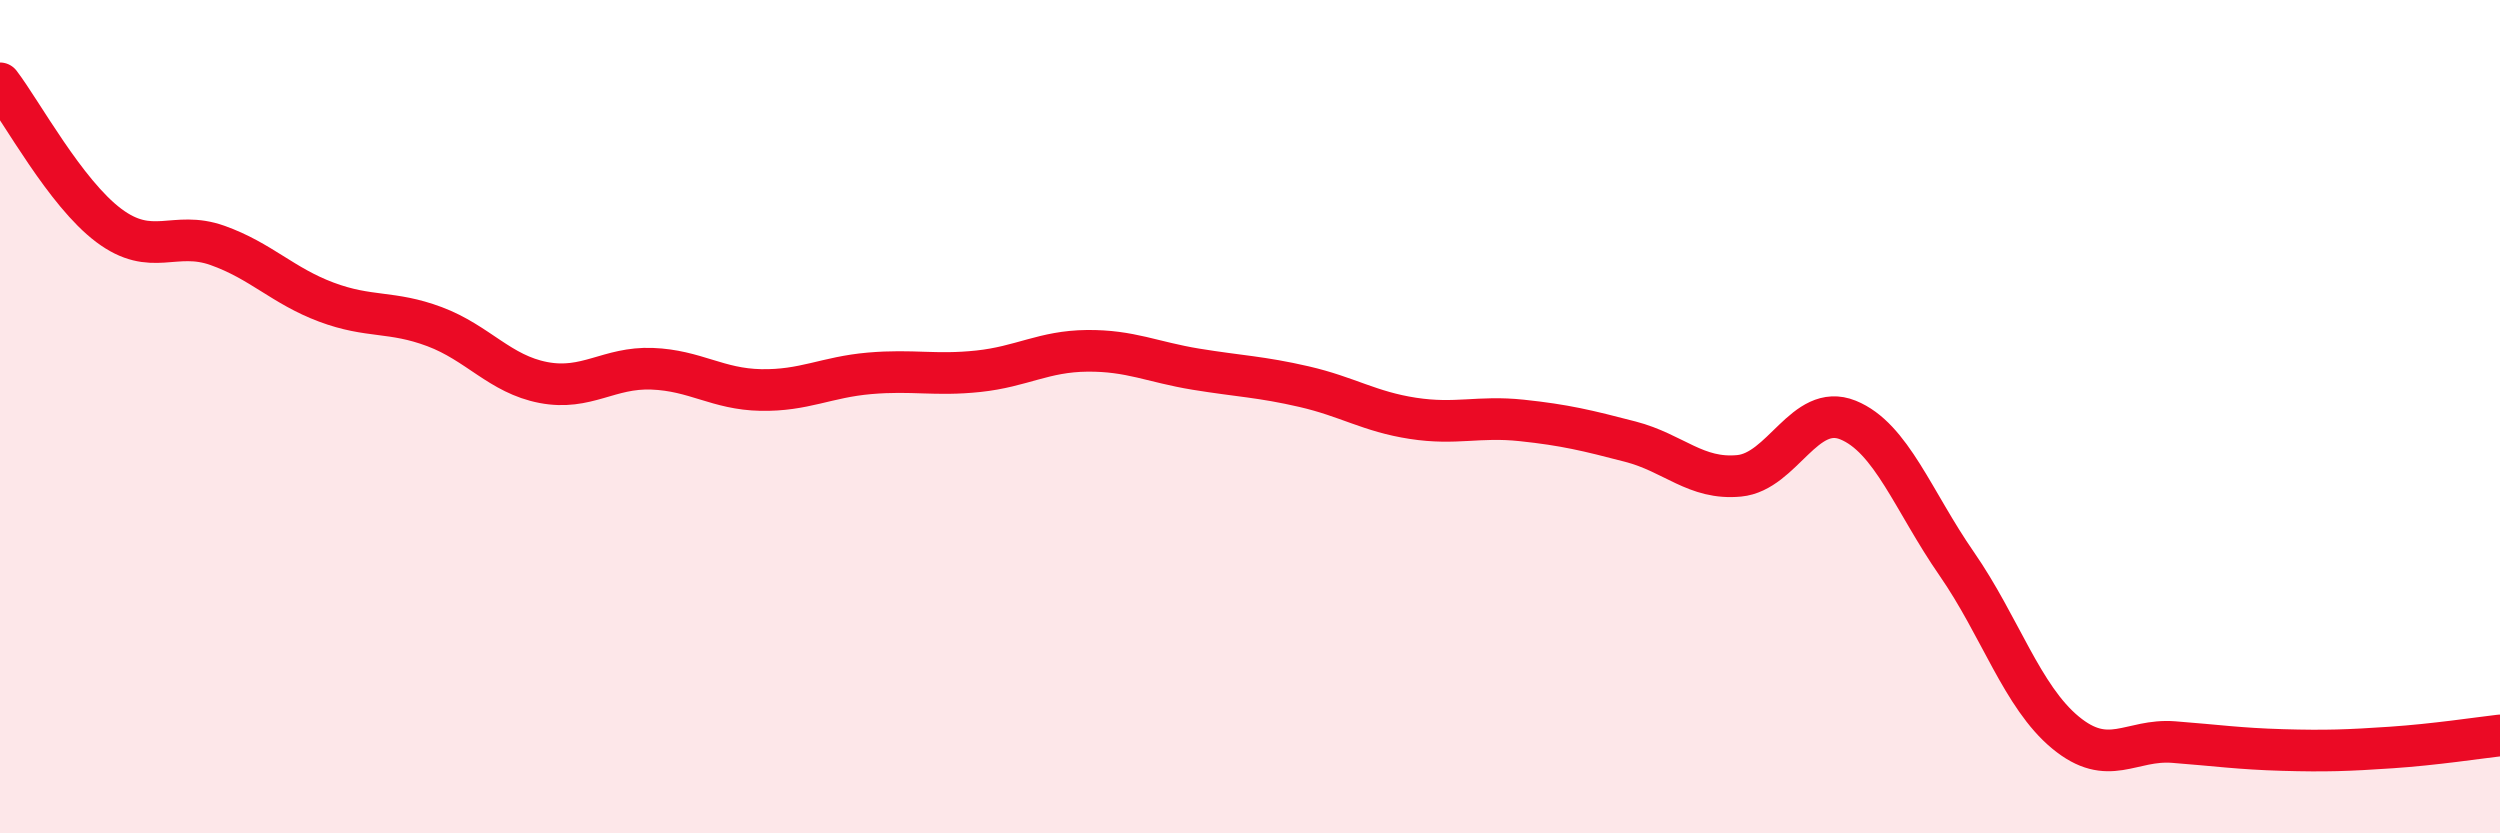
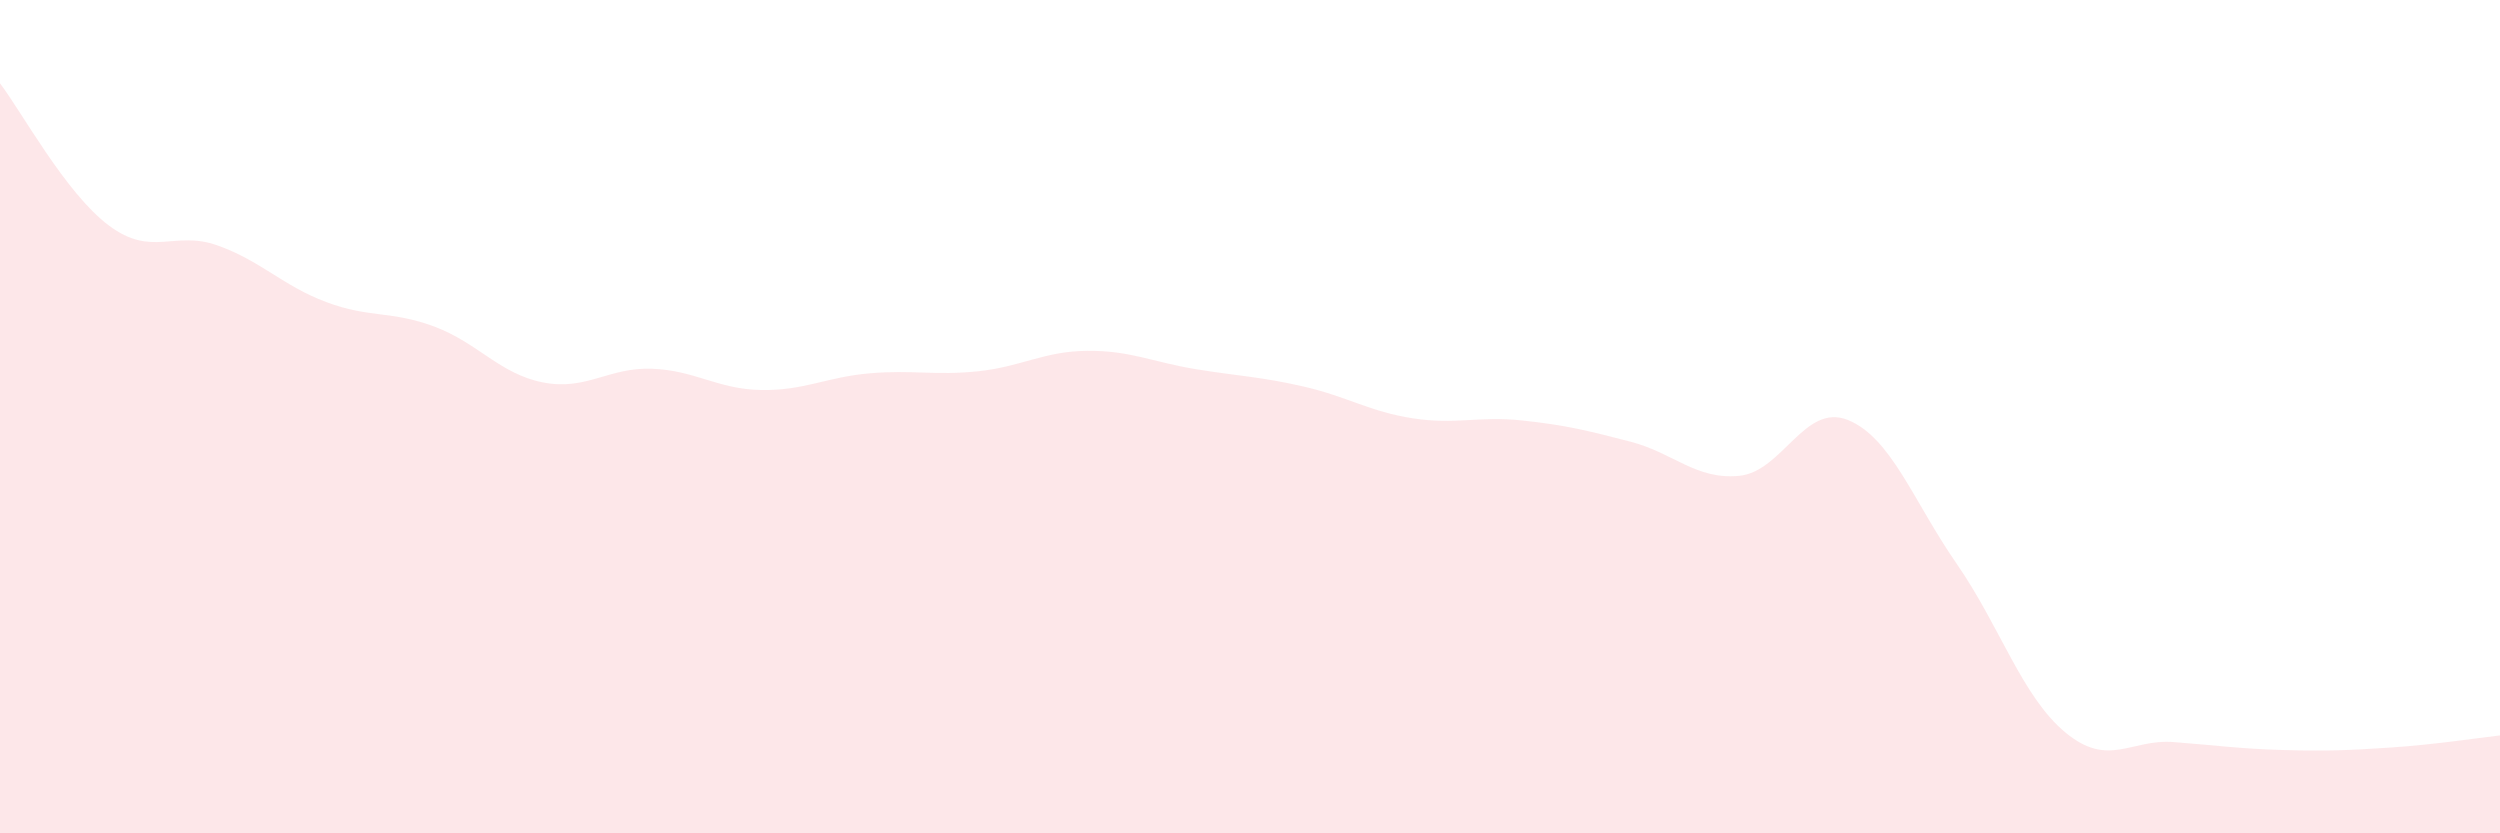
<svg xmlns="http://www.w3.org/2000/svg" width="60" height="20" viewBox="0 0 60 20">
  <path d="M 0,2 C 0.52,2.68 1.57,4.63 2.61,5.41 C 3.65,6.19 4.18,5.52 5.22,5.89 C 6.26,6.26 6.79,6.86 7.83,7.25 C 8.87,7.64 9.39,7.45 10.43,7.84 C 11.47,8.23 12,8.98 13.04,9.18 C 14.08,9.38 14.61,8.81 15.65,8.85 C 16.69,8.89 17.22,9.34 18.26,9.36 C 19.3,9.38 19.83,9.05 20.87,8.96 C 21.91,8.87 22.44,9.02 23.48,8.91 C 24.52,8.8 25.05,8.43 26.09,8.42 C 27.13,8.41 27.66,8.69 28.7,8.86 C 29.74,9.03 30.26,9.04 31.3,9.28 C 32.34,9.52 32.87,9.88 33.91,10.04 C 34.95,10.2 35.48,9.98 36.52,10.09 C 37.56,10.2 38.09,10.33 39.13,10.6 C 40.17,10.87 40.7,11.52 41.74,11.42 C 42.78,11.32 43.31,9.66 44.35,10.08 C 45.39,10.5 45.92,12.03 46.96,13.53 C 48,15.03 48.53,16.72 49.57,17.58 C 50.61,18.44 51.13,17.73 52.17,17.81 C 53.21,17.89 53.74,17.97 54.78,18 C 55.82,18.03 56.35,18.01 57.39,17.94 C 58.43,17.87 59.48,17.71 60,17.65L60 20L0 20Z" fill="#EB0A25" opacity="0.1" stroke-linecap="round" stroke-linejoin="round" />
-   <path d="M 0,2 C 0.52,2.68 1.57,4.63 2.61,5.41 C 3.65,6.19 4.18,5.52 5.22,5.89 C 6.26,6.26 6.79,6.86 7.83,7.25 C 8.87,7.64 9.39,7.45 10.43,7.84 C 11.47,8.23 12,8.98 13.04,9.18 C 14.08,9.38 14.61,8.81 15.65,8.85 C 16.69,8.89 17.22,9.34 18.26,9.36 C 19.3,9.38 19.83,9.05 20.87,8.96 C 21.91,8.87 22.44,9.02 23.48,8.91 C 24.52,8.8 25.05,8.43 26.09,8.42 C 27.13,8.41 27.66,8.69 28.7,8.86 C 29.74,9.03 30.26,9.04 31.3,9.28 C 32.34,9.52 32.87,9.88 33.91,10.04 C 34.95,10.2 35.48,9.98 36.52,10.09 C 37.56,10.2 38.09,10.33 39.13,10.6 C 40.17,10.87 40.7,11.52 41.74,11.42 C 42.78,11.32 43.31,9.66 44.35,10.08 C 45.39,10.5 45.92,12.03 46.96,13.53 C 48,15.03 48.53,16.72 49.57,17.58 C 50.61,18.44 51.13,17.73 52.17,17.81 C 53.21,17.89 53.74,17.97 54.78,18 C 55.82,18.03 56.35,18.01 57.39,17.94 C 58.43,17.87 59.48,17.71 60,17.65" stroke="#EB0A25" stroke-width="1" fill="none" stroke-linecap="round" stroke-linejoin="round" />
</svg>